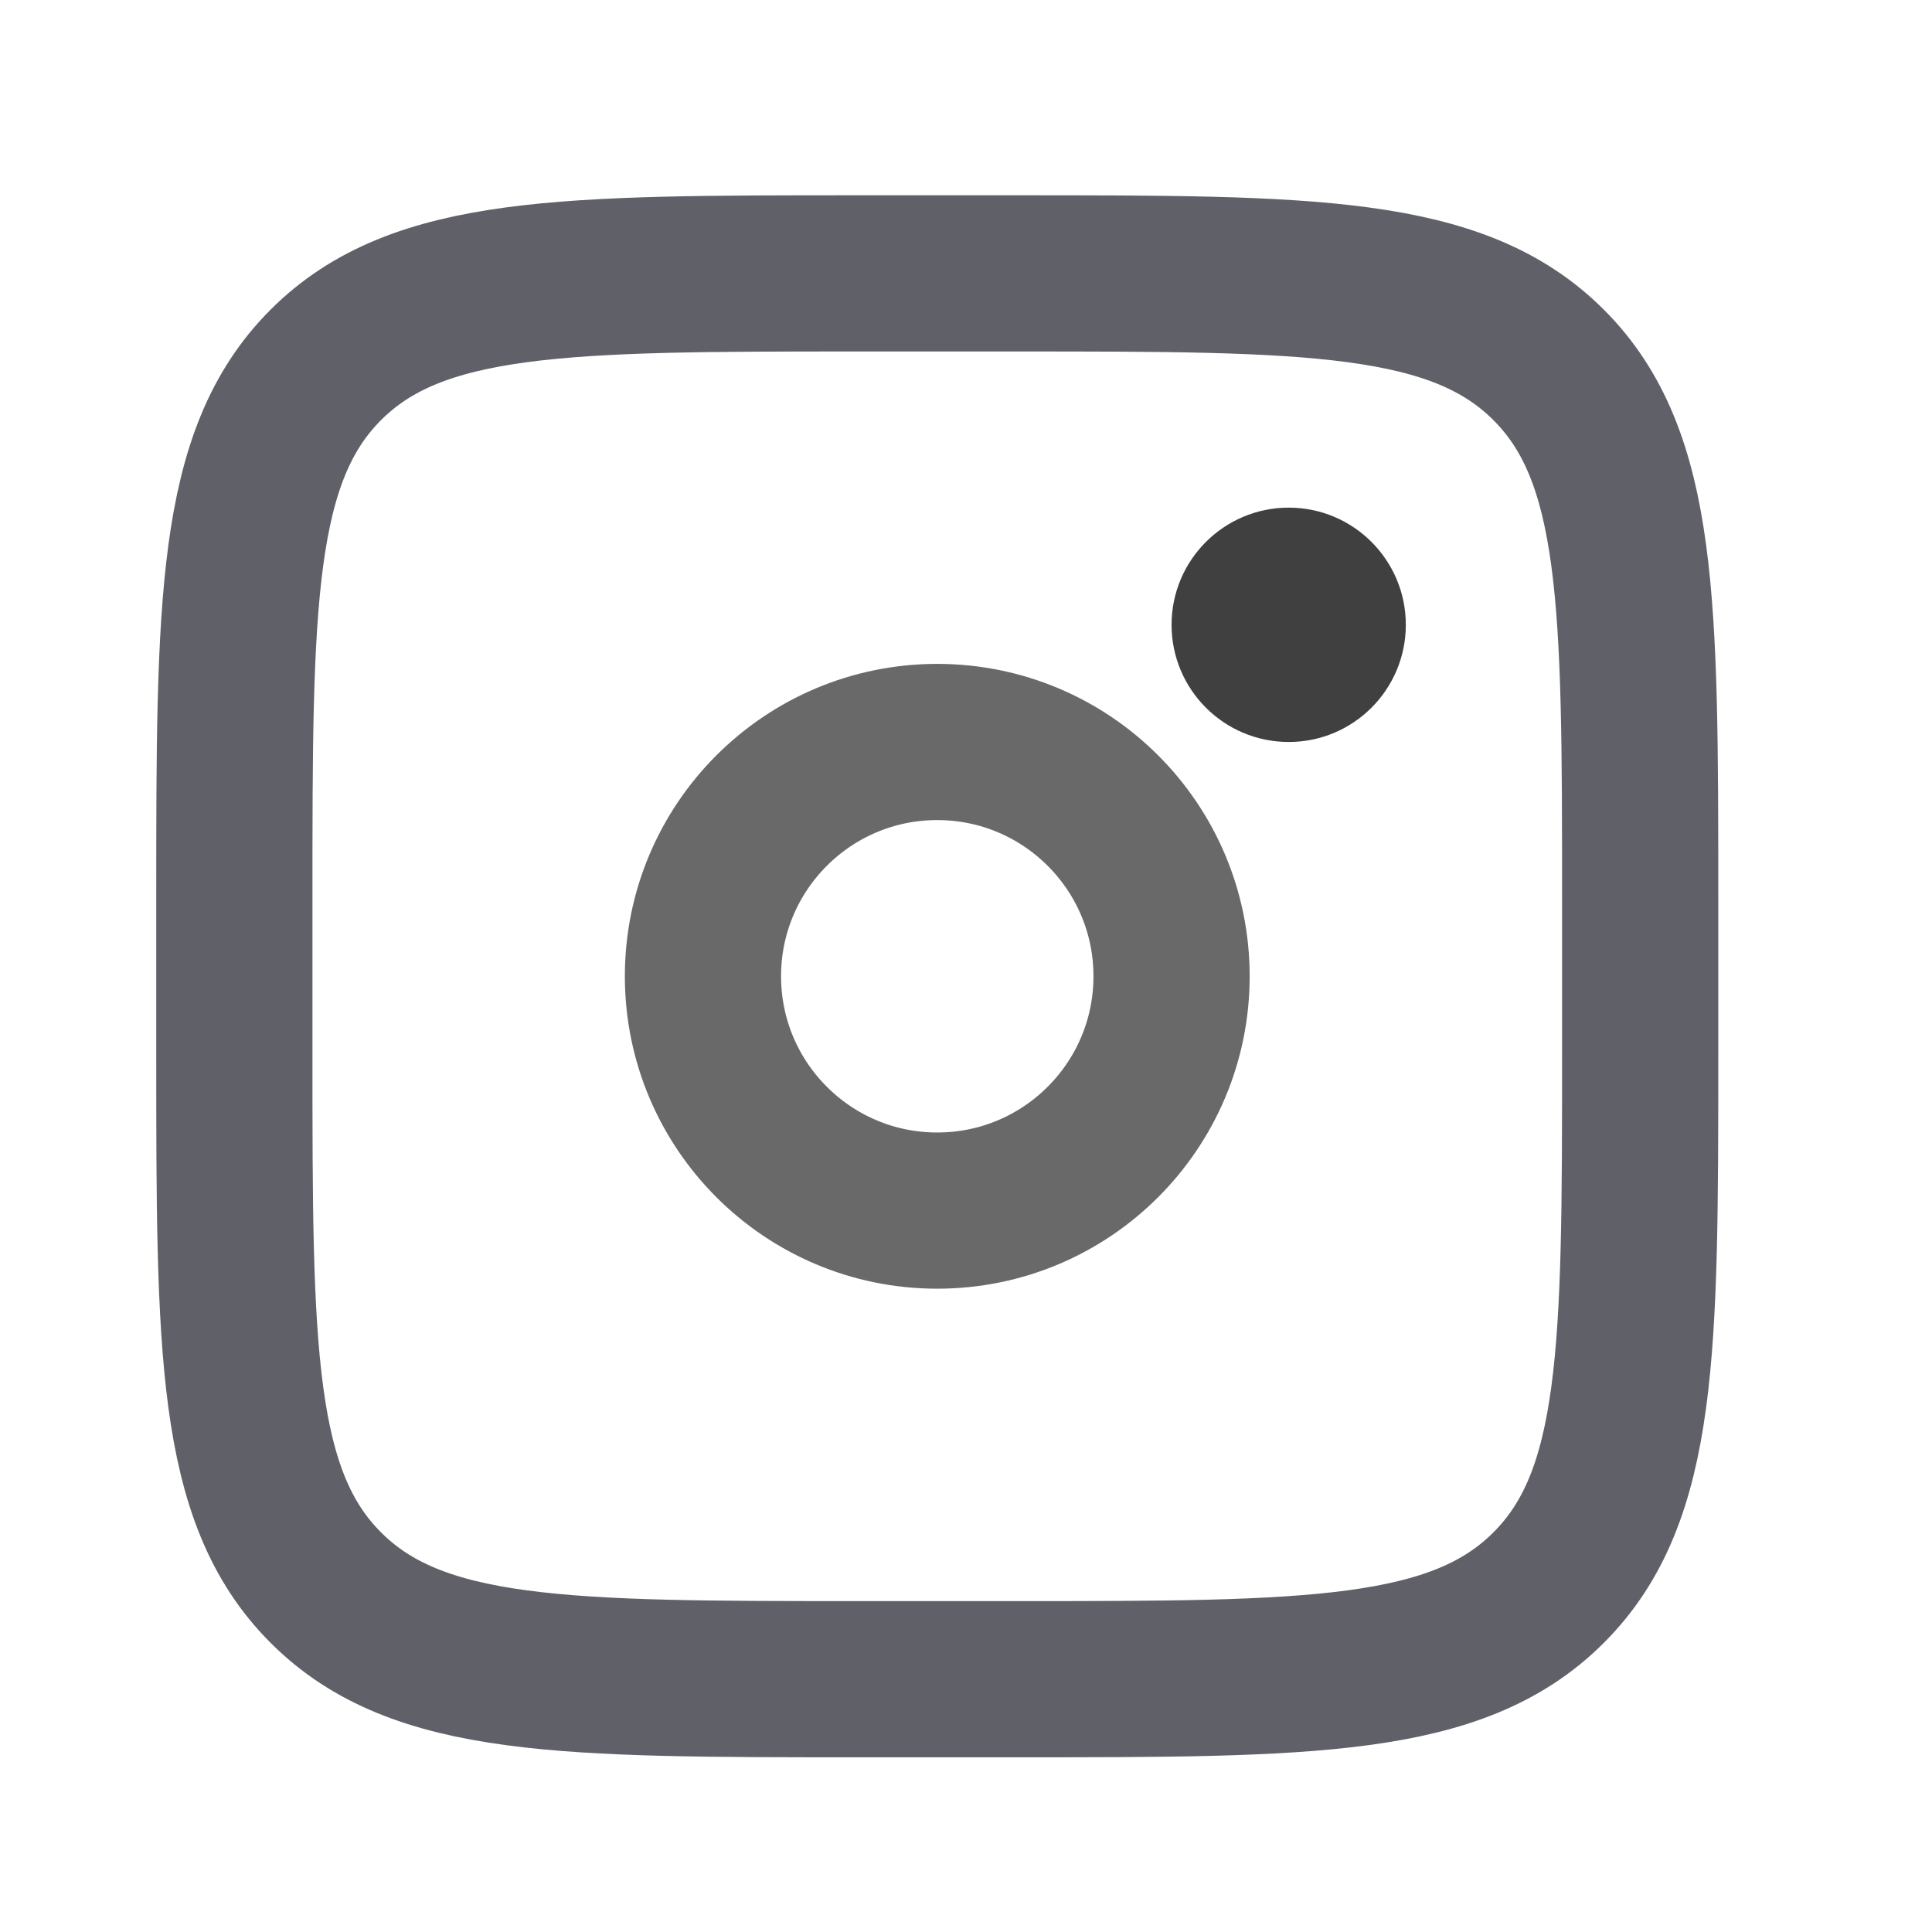
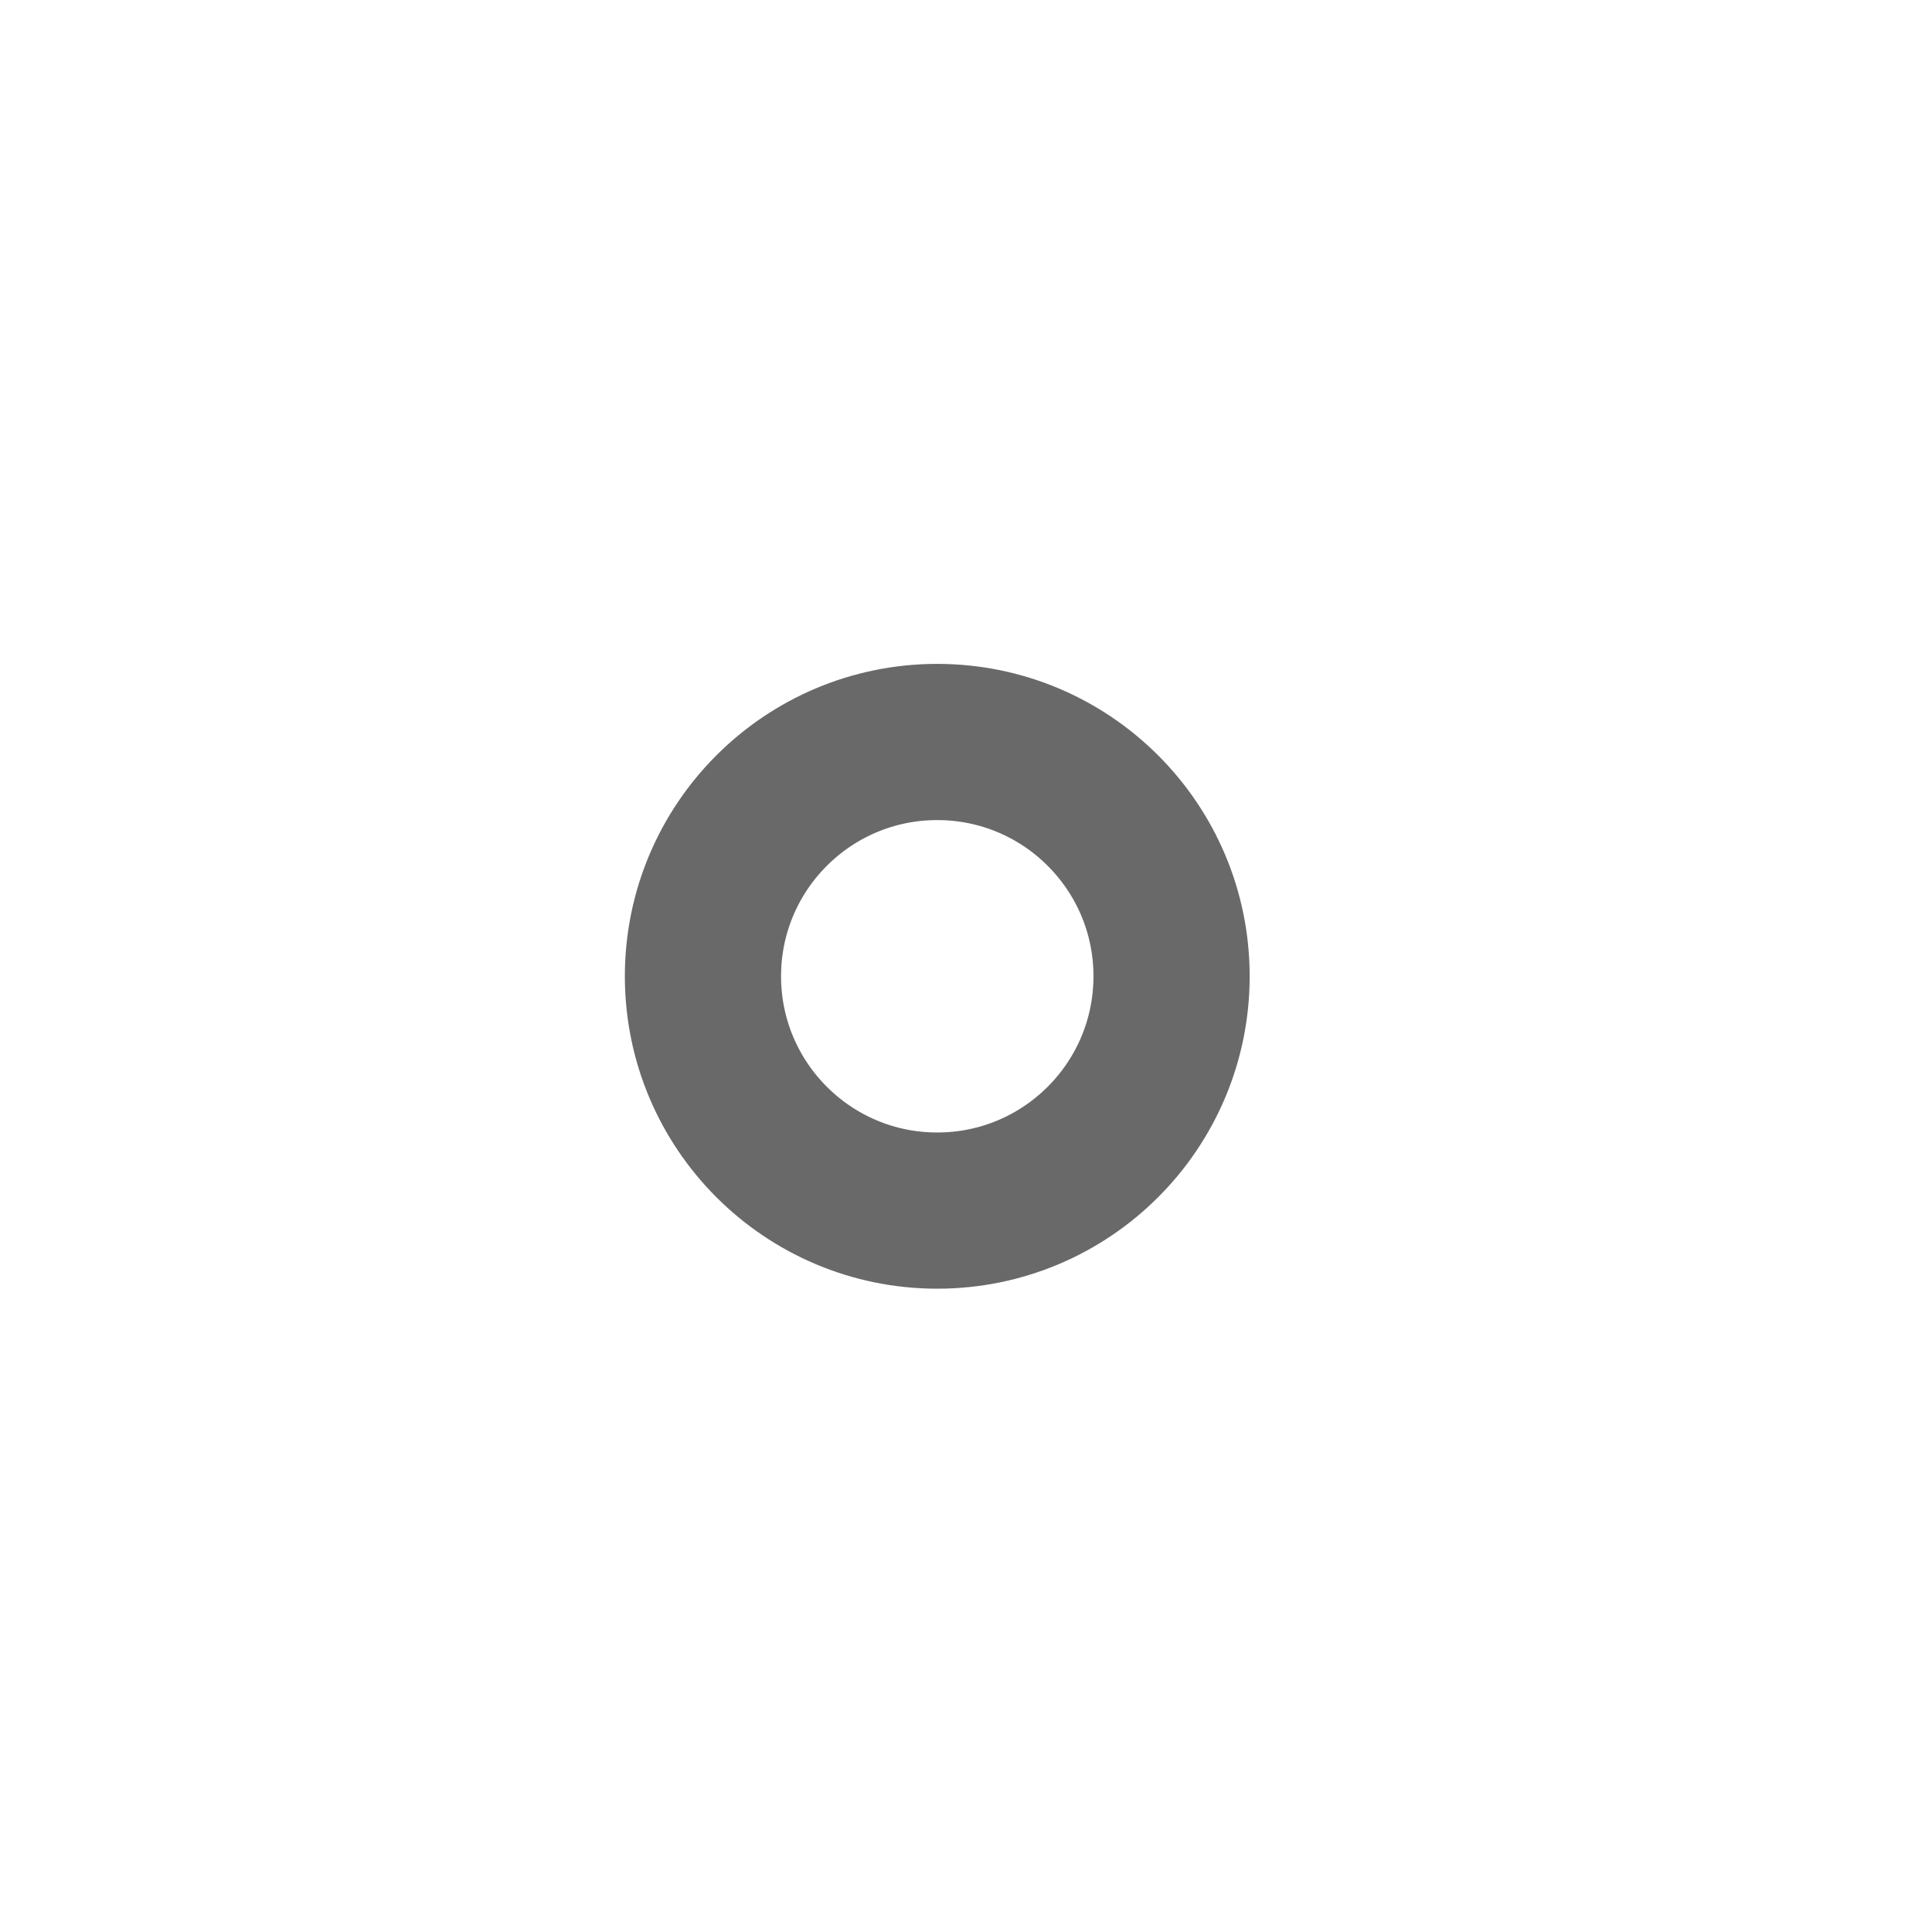
<svg xmlns="http://www.w3.org/2000/svg" width="20" height="20" viewBox="0 0 20 20" fill="none">
-   <path d="M2.426 9.298C2.426 6.249 2.426 4.724 3.373 3.777C4.32 2.83 5.845 2.83 8.894 2.83H10.511C13.559 2.83 15.084 2.83 16.031 3.777C16.979 4.724 16.979 6.249 16.979 9.298V10.915C16.979 13.964 16.979 15.489 16.031 16.435C15.084 17.383 13.559 17.383 10.511 17.383H8.894C5.845 17.383 4.32 17.383 3.373 16.435C2.426 15.489 2.426 13.964 2.426 10.915V9.298Z" stroke="#606069" stroke-width="1.617" />
-   <path d="M13.341 7.681C14.01 7.681 14.553 7.138 14.553 6.468C14.553 5.798 14.01 5.255 13.341 5.255C12.671 5.255 12.128 5.798 12.128 6.468C12.128 7.138 12.671 7.681 13.341 7.681Z" fill="#404040" />
  <path d="M9.702 12.532C11.042 12.532 12.128 11.446 12.128 10.106C12.128 8.767 11.042 7.681 9.702 7.681C8.363 7.681 7.277 8.767 7.277 10.106C7.277 11.446 8.363 12.532 9.702 12.532Z" stroke="#696969" stroke-width="1.617" />
</svg>